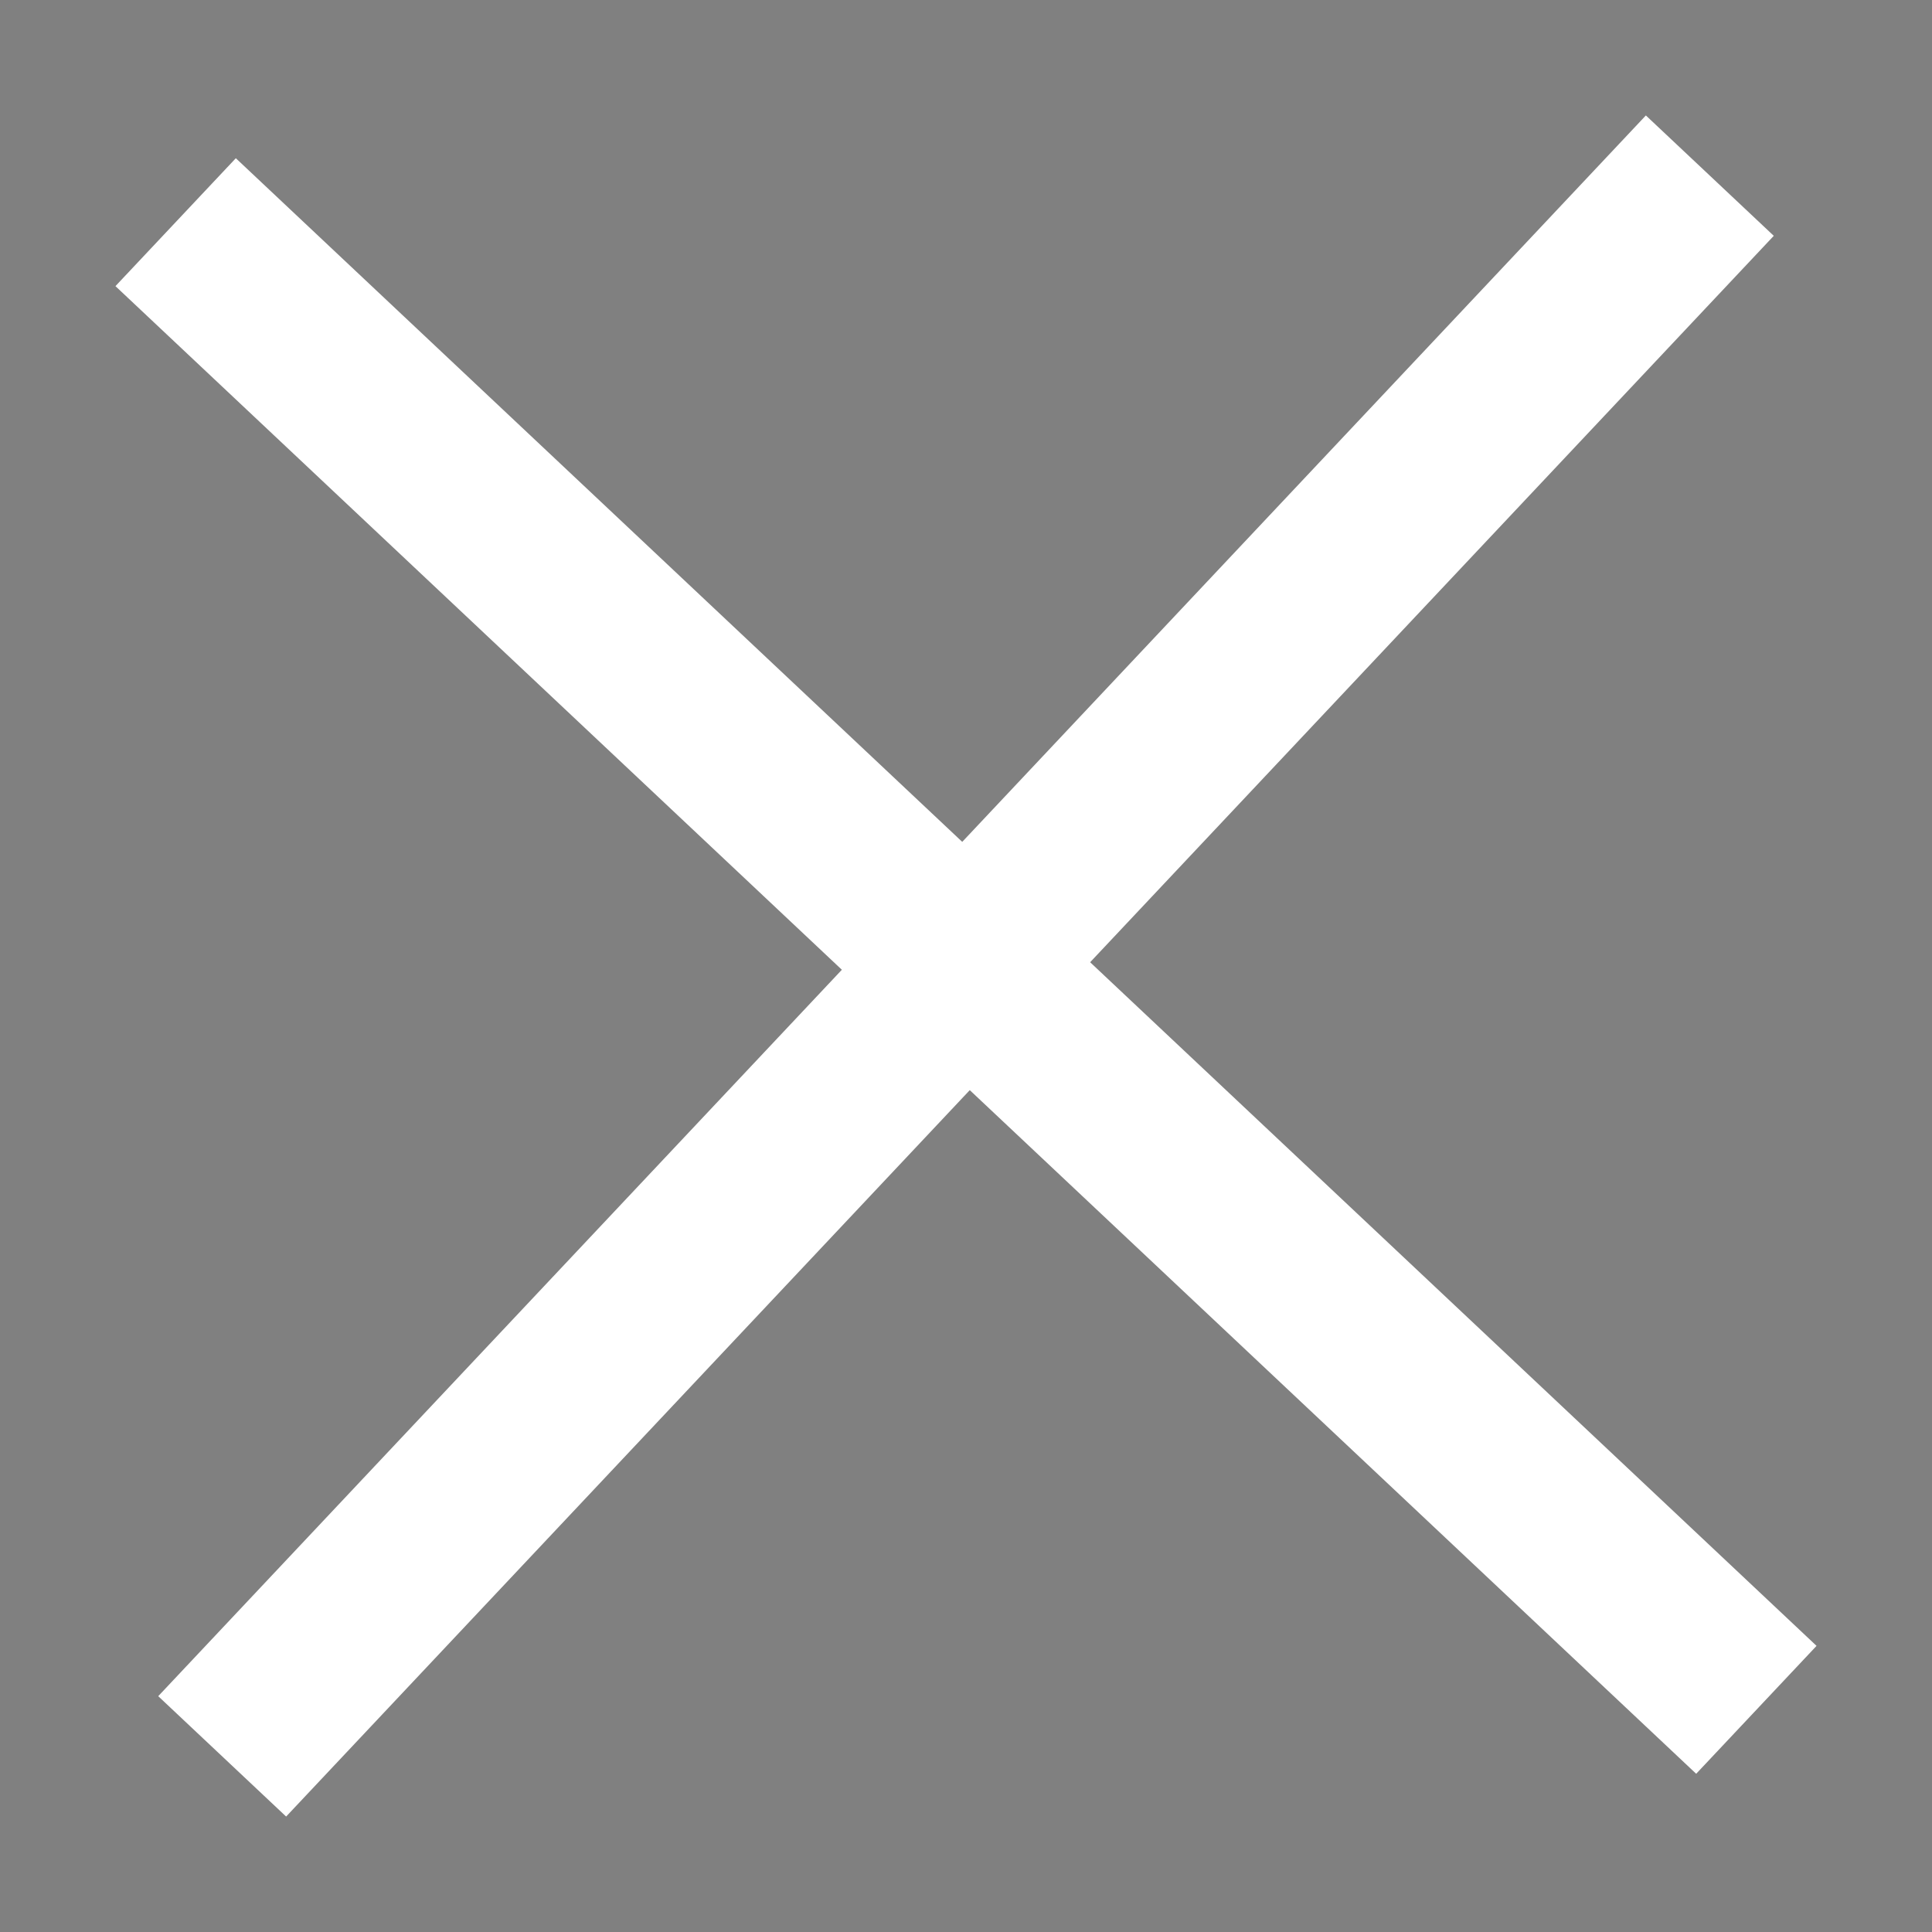
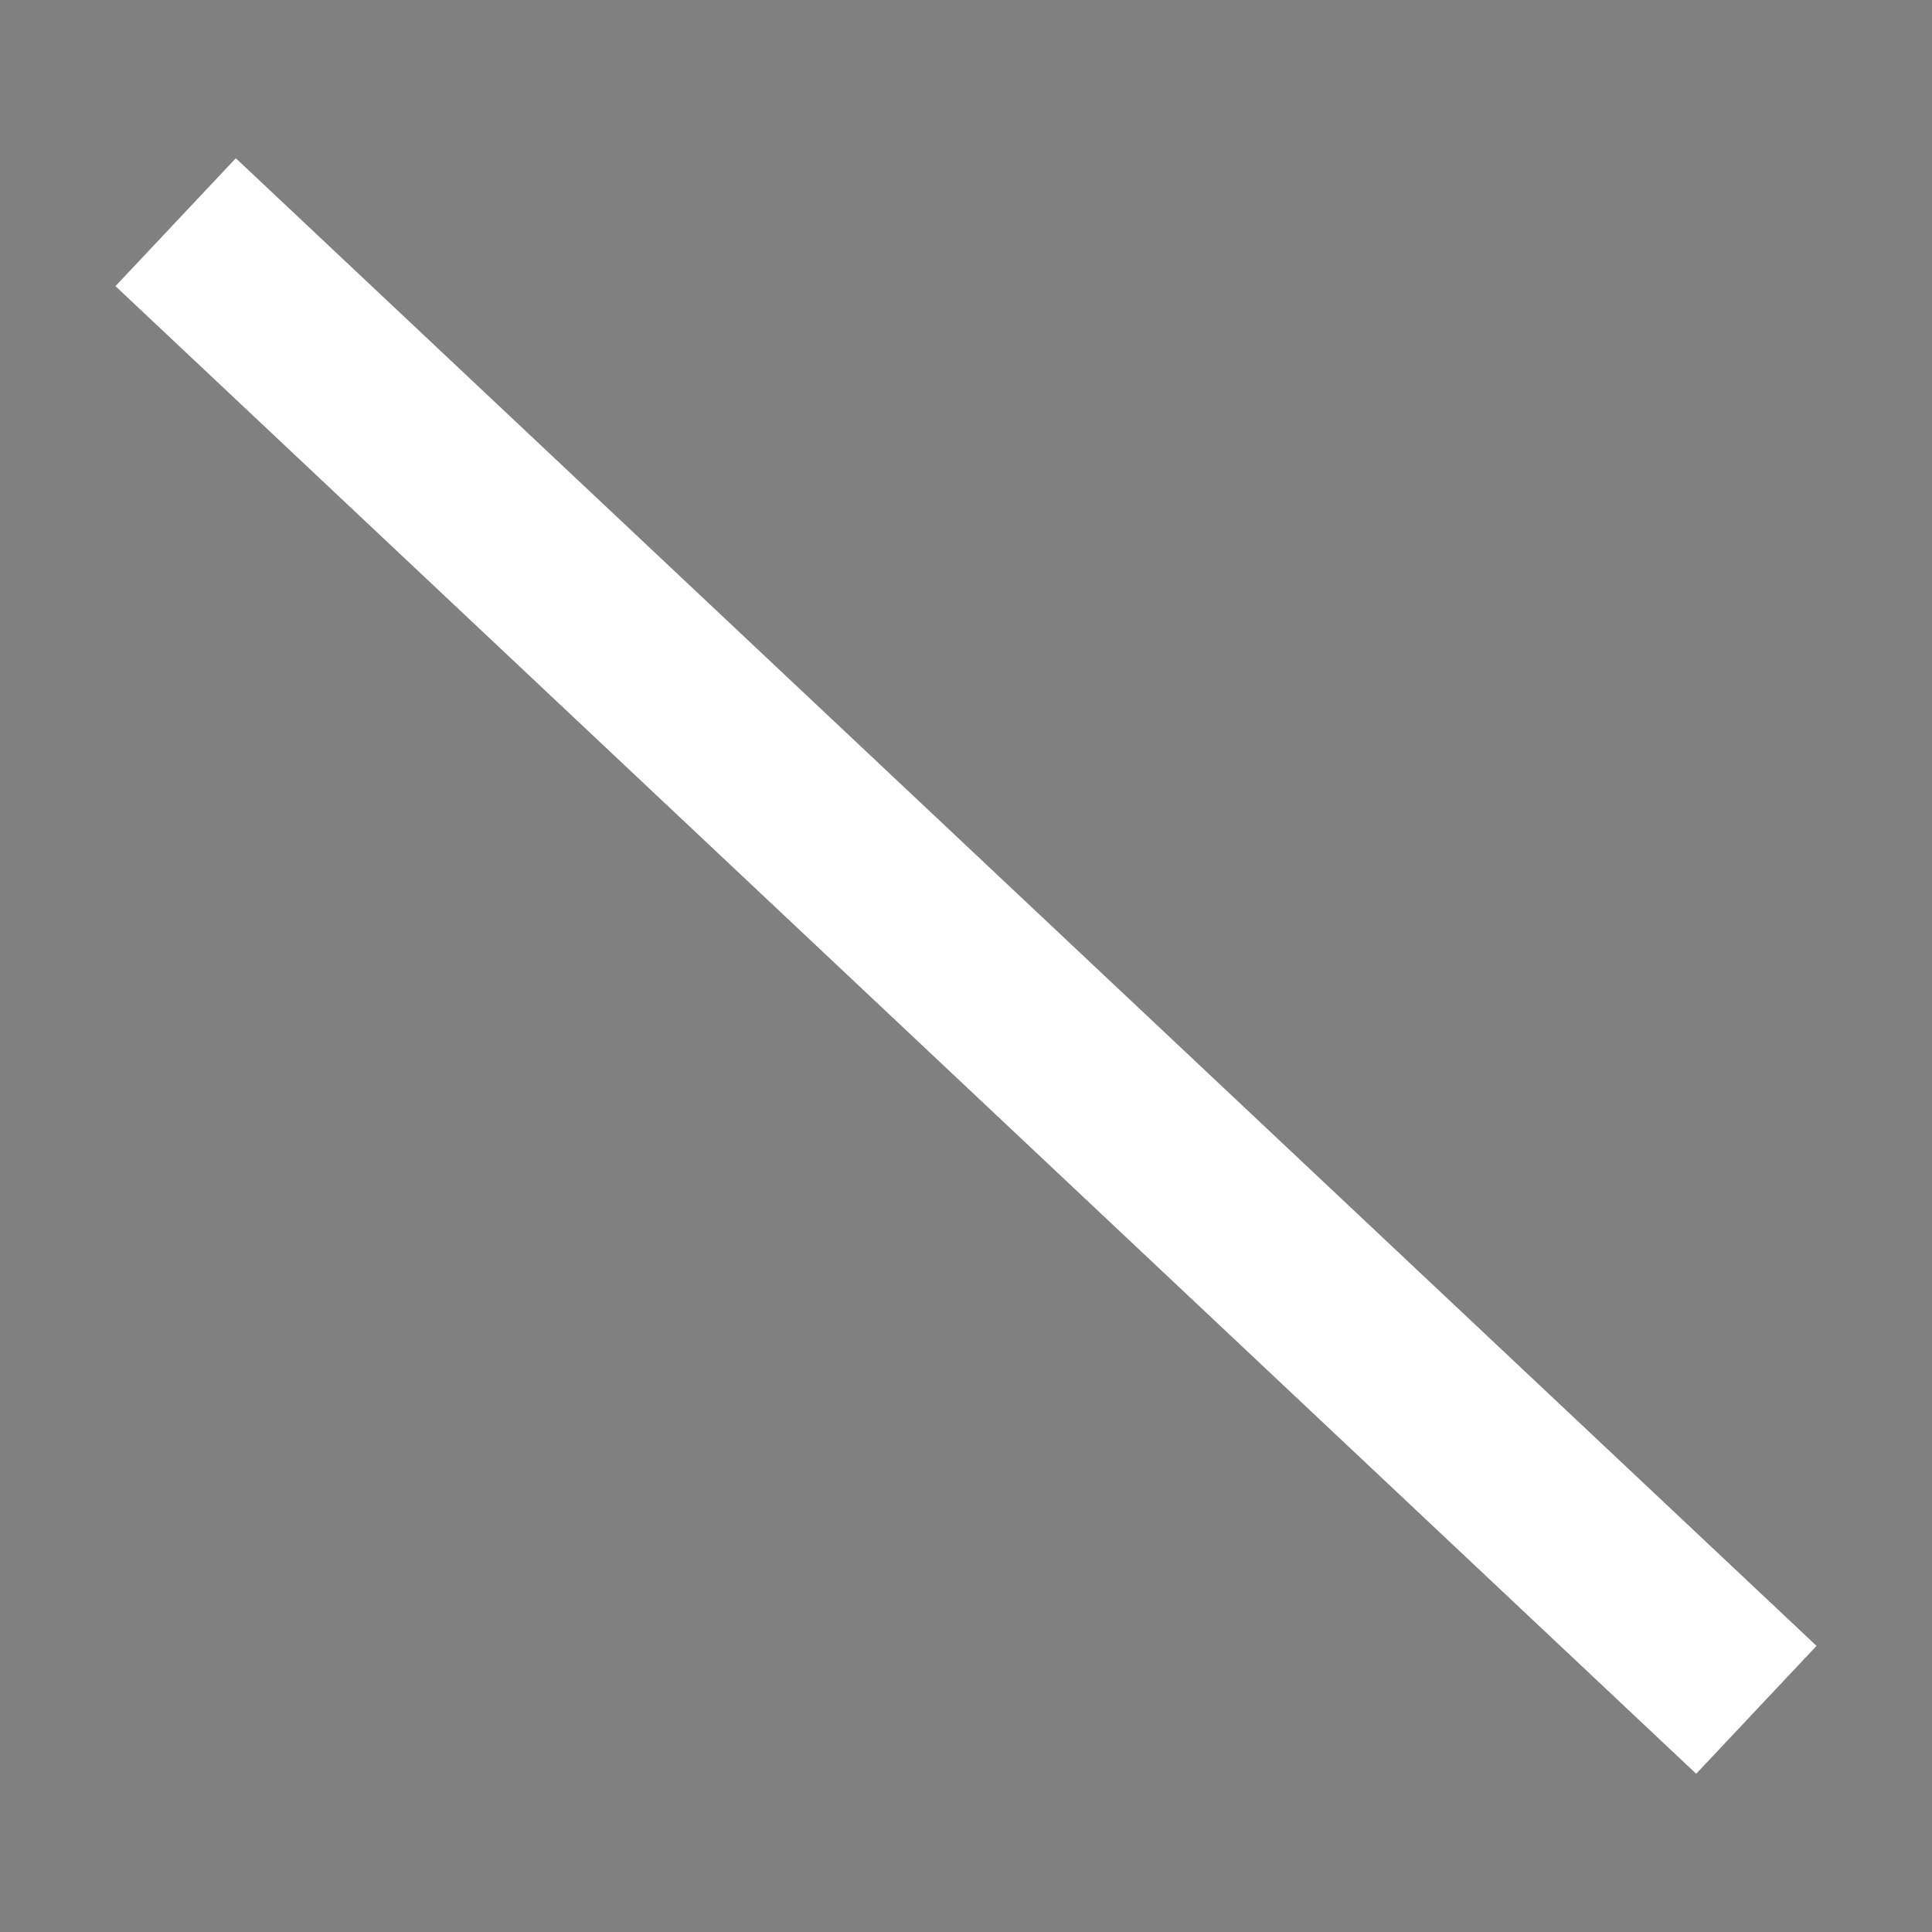
<svg xmlns="http://www.w3.org/2000/svg" width="11" height="11" viewBox="0 0 11 11" fill="#000">
  <rect x="0" y="0" width="11" height="11" fill="#808080" stroke="none" />
  <path d="M1 1.265L10 9.735" stroke="white" />
-   <path d="M1.265 10L9.735 1" stroke="white" />
</svg>